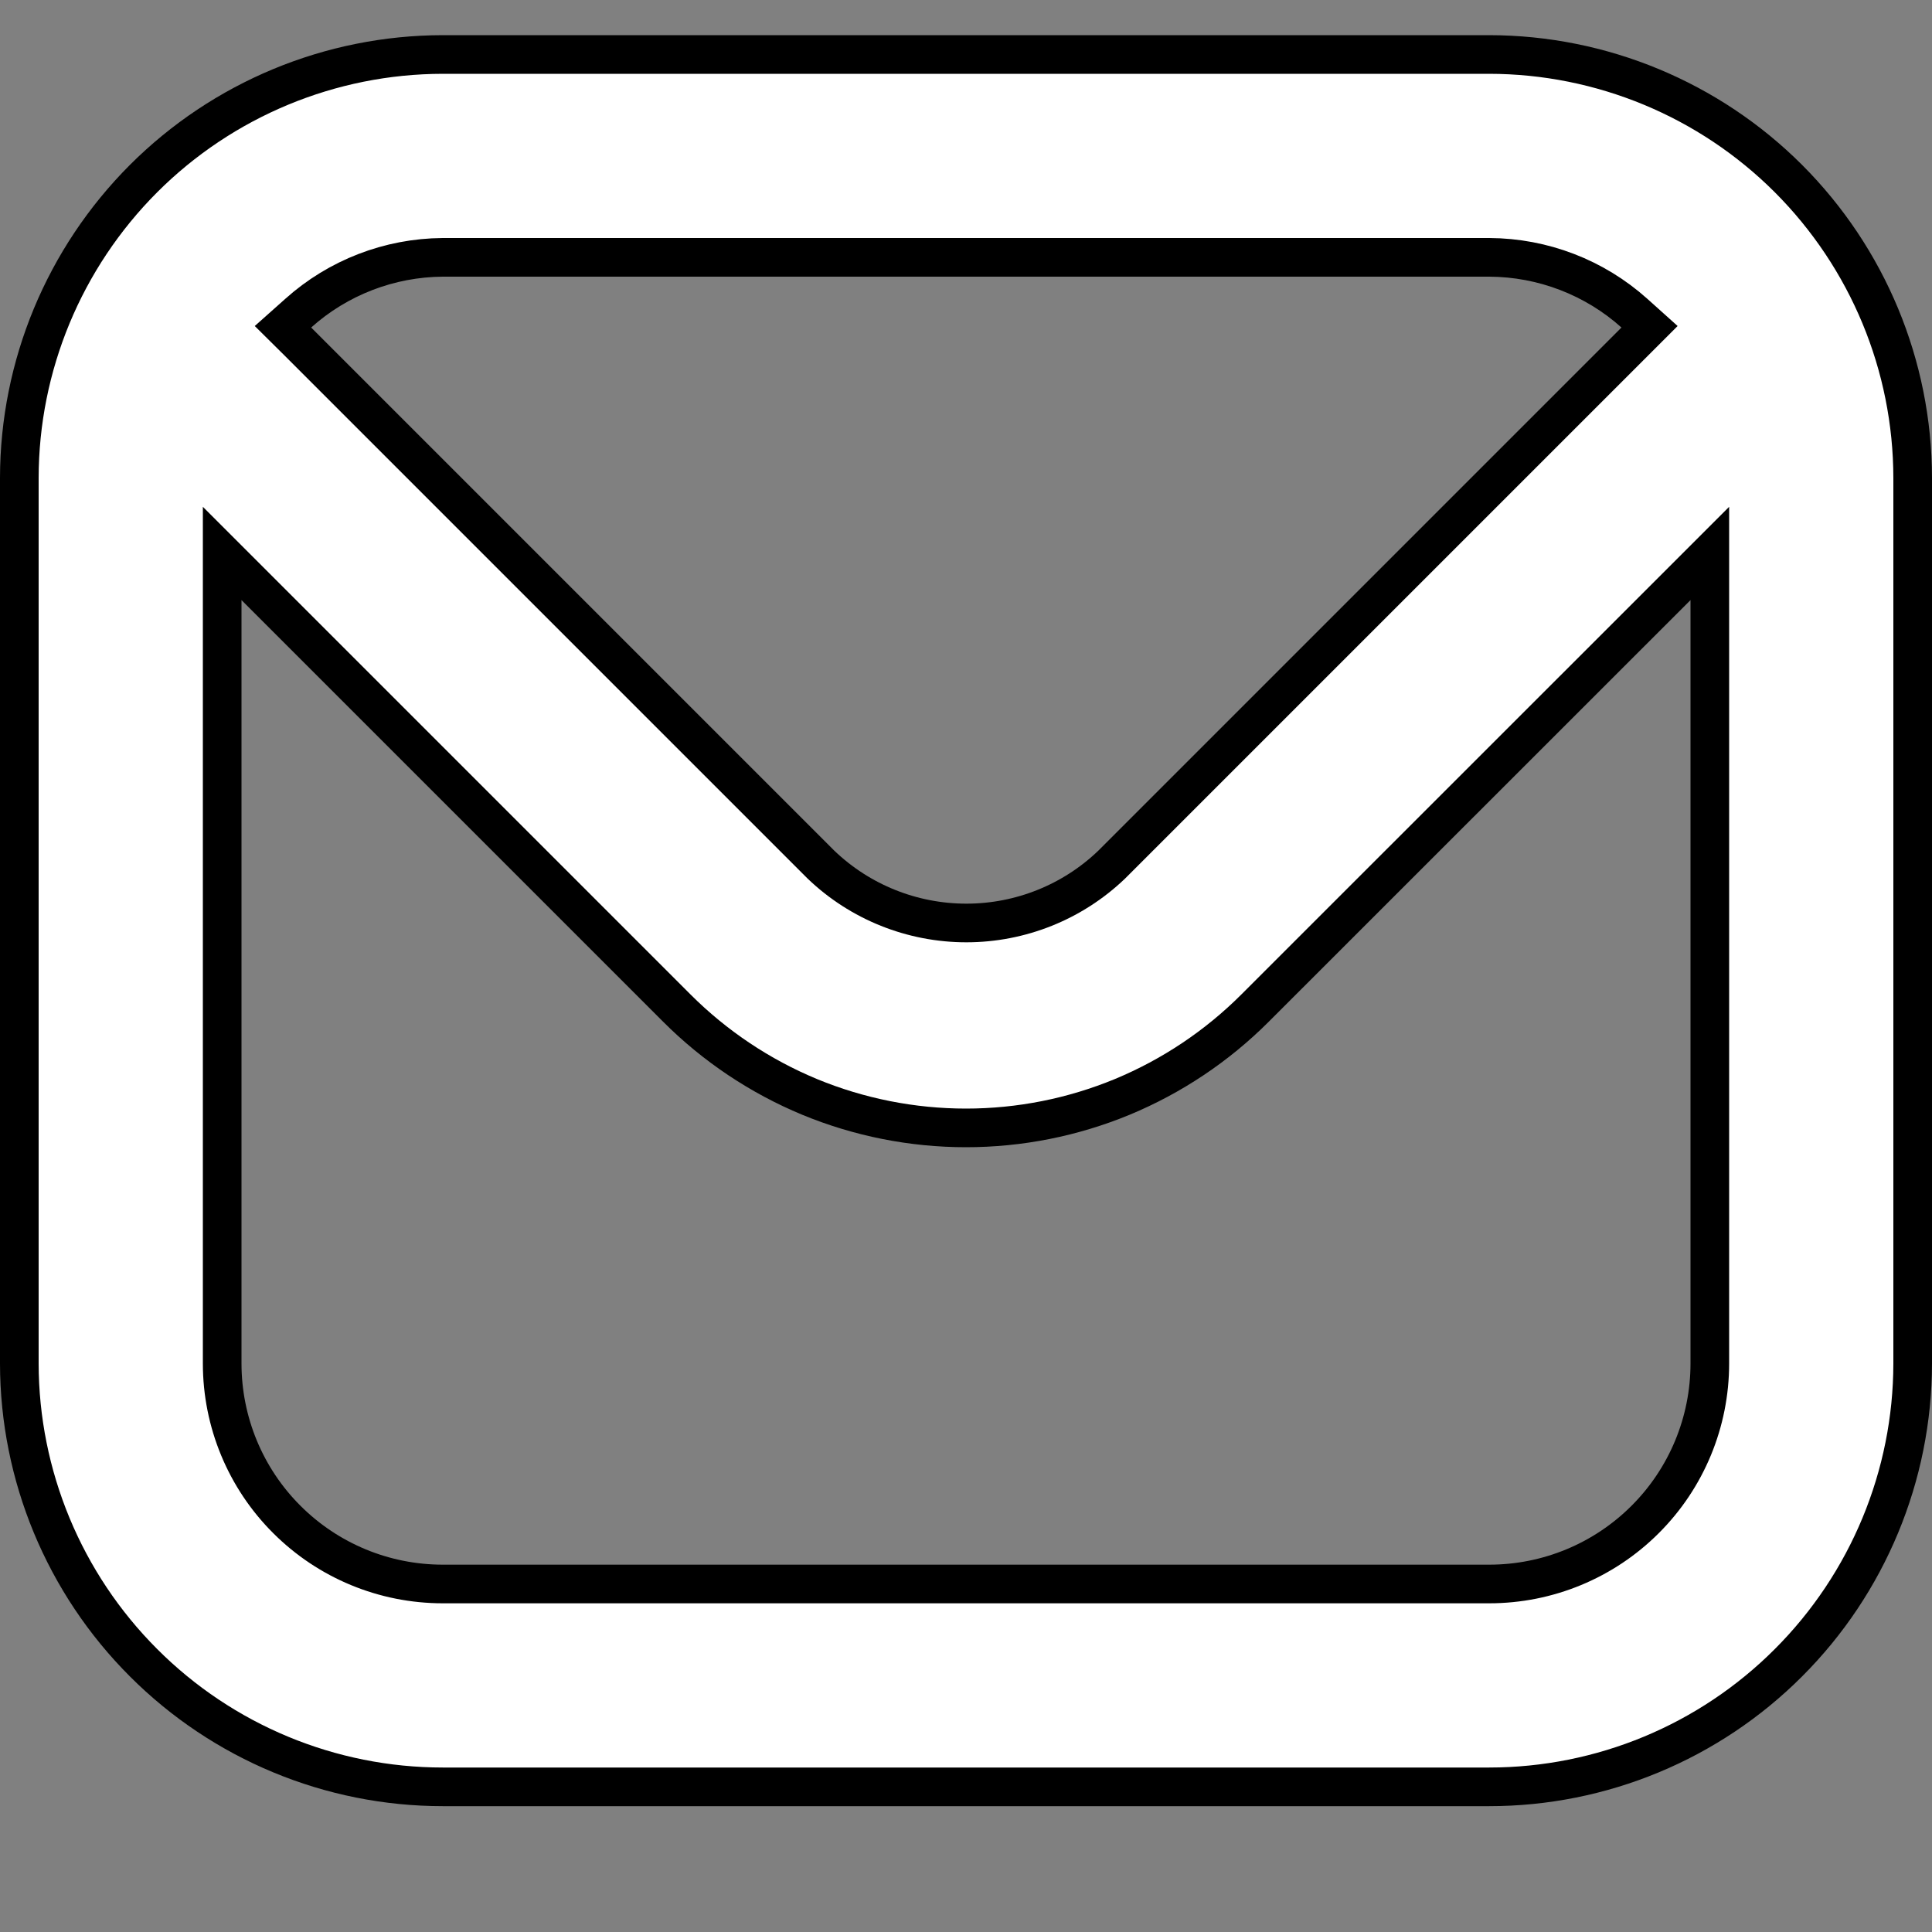
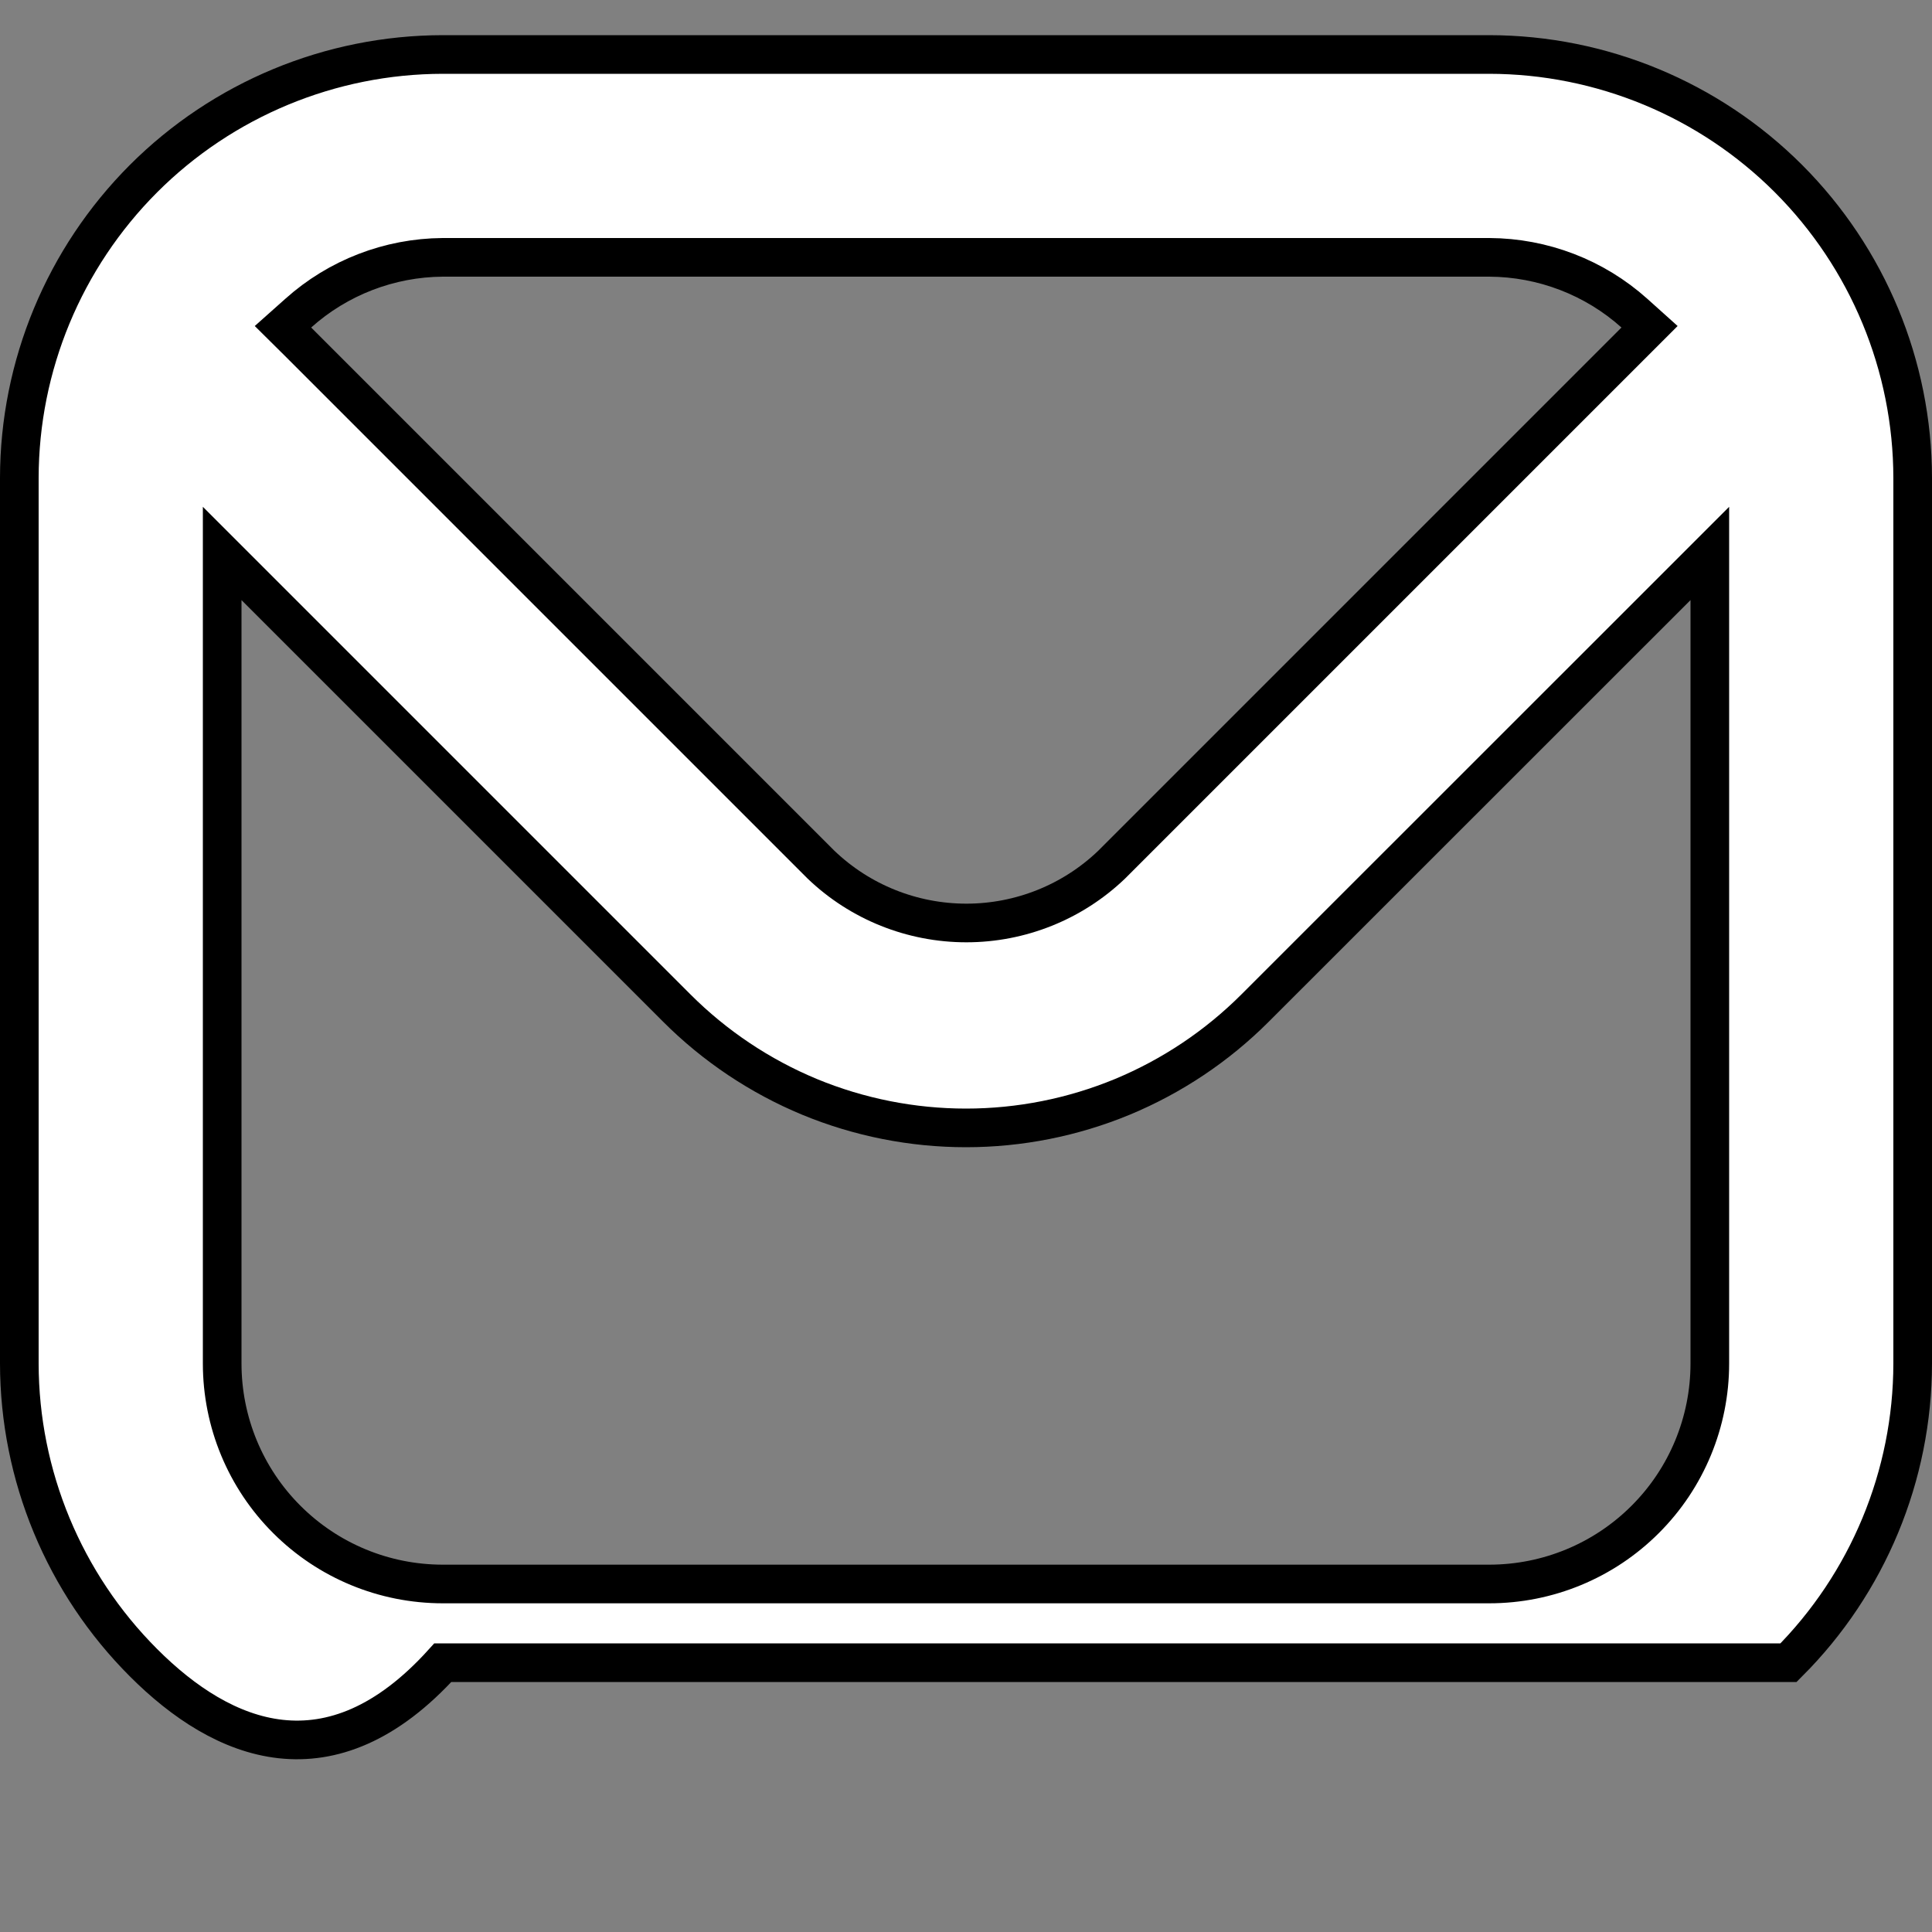
<svg xmlns="http://www.w3.org/2000/svg" width="15" height="15" viewBox="0 0 15 15" fill="none">
  <rect x="0" y="0" width="15" height="15" fill="#808080" stroke="none" />
-   <path d="M11.563 1.998H11.562L3.438 1.998L3.437 1.998C3.023 2.001 2.624 2.155 2.316 2.431L2.197 2.537L2.31 2.649L6.372 6.711L6.372 6.711L6.375 6.714C6.678 7.004 7.082 7.166 7.503 7.166C7.923 7.166 8.327 7.004 8.63 6.714L8.63 6.714L8.633 6.711L12.695 2.649L12.807 2.537L12.689 2.431C12.38 2.154 11.979 2 11.563 1.998ZM1.981 4.553L1.725 4.297V4.659V10.586C1.725 11.04 1.905 11.476 2.227 11.797C2.548 12.118 2.983 12.298 3.438 12.298H11.562C12.017 12.298 12.452 12.118 12.773 11.797C13.095 11.476 13.275 11.04 13.275 10.586V4.659V4.297L13.019 4.553L9.744 7.827L9.744 7.827C9.449 8.122 9.099 8.356 8.714 8.516C8.329 8.675 7.917 8.757 7.5 8.757C7.083 8.757 6.67 8.675 6.285 8.516C5.9 8.356 5.55 8.122 5.255 7.827L5.255 7.827L1.981 4.553ZM1.114 1.387C1.73 0.771 2.566 0.424 3.438 0.423L11.562 0.423C12.434 0.424 13.27 0.771 13.886 1.387C14.502 2.004 14.849 2.839 14.85 3.711V10.586C14.849 11.457 14.502 12.293 13.886 12.909C13.27 13.526 12.434 13.873 11.562 13.873H3.438C2.566 13.873 1.73 13.526 1.114 12.909C0.498 12.293 0.151 11.457 0.15 10.586L0.15 3.711C0.151 2.839 0.498 2.004 1.114 1.387Z" fill="white" stroke="black" stroke-width="0.3" />
+   <path d="M11.563 1.998H11.562L3.438 1.998L3.437 1.998C3.023 2.001 2.624 2.155 2.316 2.431L2.197 2.537L2.31 2.649L6.372 6.711L6.372 6.711L6.375 6.714C6.678 7.004 7.082 7.166 7.503 7.166C7.923 7.166 8.327 7.004 8.63 6.714L8.63 6.714L8.633 6.711L12.695 2.649L12.807 2.537L12.689 2.431C12.38 2.154 11.979 2 11.563 1.998ZM1.981 4.553L1.725 4.297V4.659V10.586C1.725 11.04 1.905 11.476 2.227 11.797C2.548 12.118 2.983 12.298 3.438 12.298H11.562C12.017 12.298 12.452 12.118 12.773 11.797C13.095 11.476 13.275 11.04 13.275 10.586V4.659V4.297L13.019 4.553L9.744 7.827L9.744 7.827C9.449 8.122 9.099 8.356 8.714 8.516C8.329 8.675 7.917 8.757 7.5 8.757C7.083 8.757 6.67 8.675 6.285 8.516C5.9 8.356 5.55 8.122 5.255 7.827L5.255 7.827L1.981 4.553ZM1.114 1.387C1.73 0.771 2.566 0.424 3.438 0.423L11.562 0.423C12.434 0.424 13.27 0.771 13.886 1.387C14.502 2.004 14.849 2.839 14.85 3.711V10.586C14.849 11.457 14.502 12.293 13.886 12.909H3.438C2.566 13.873 1.73 13.526 1.114 12.909C0.498 12.293 0.151 11.457 0.15 10.586L0.15 3.711C0.151 2.839 0.498 2.004 1.114 1.387Z" fill="white" stroke="black" stroke-width="0.3" />
</svg>